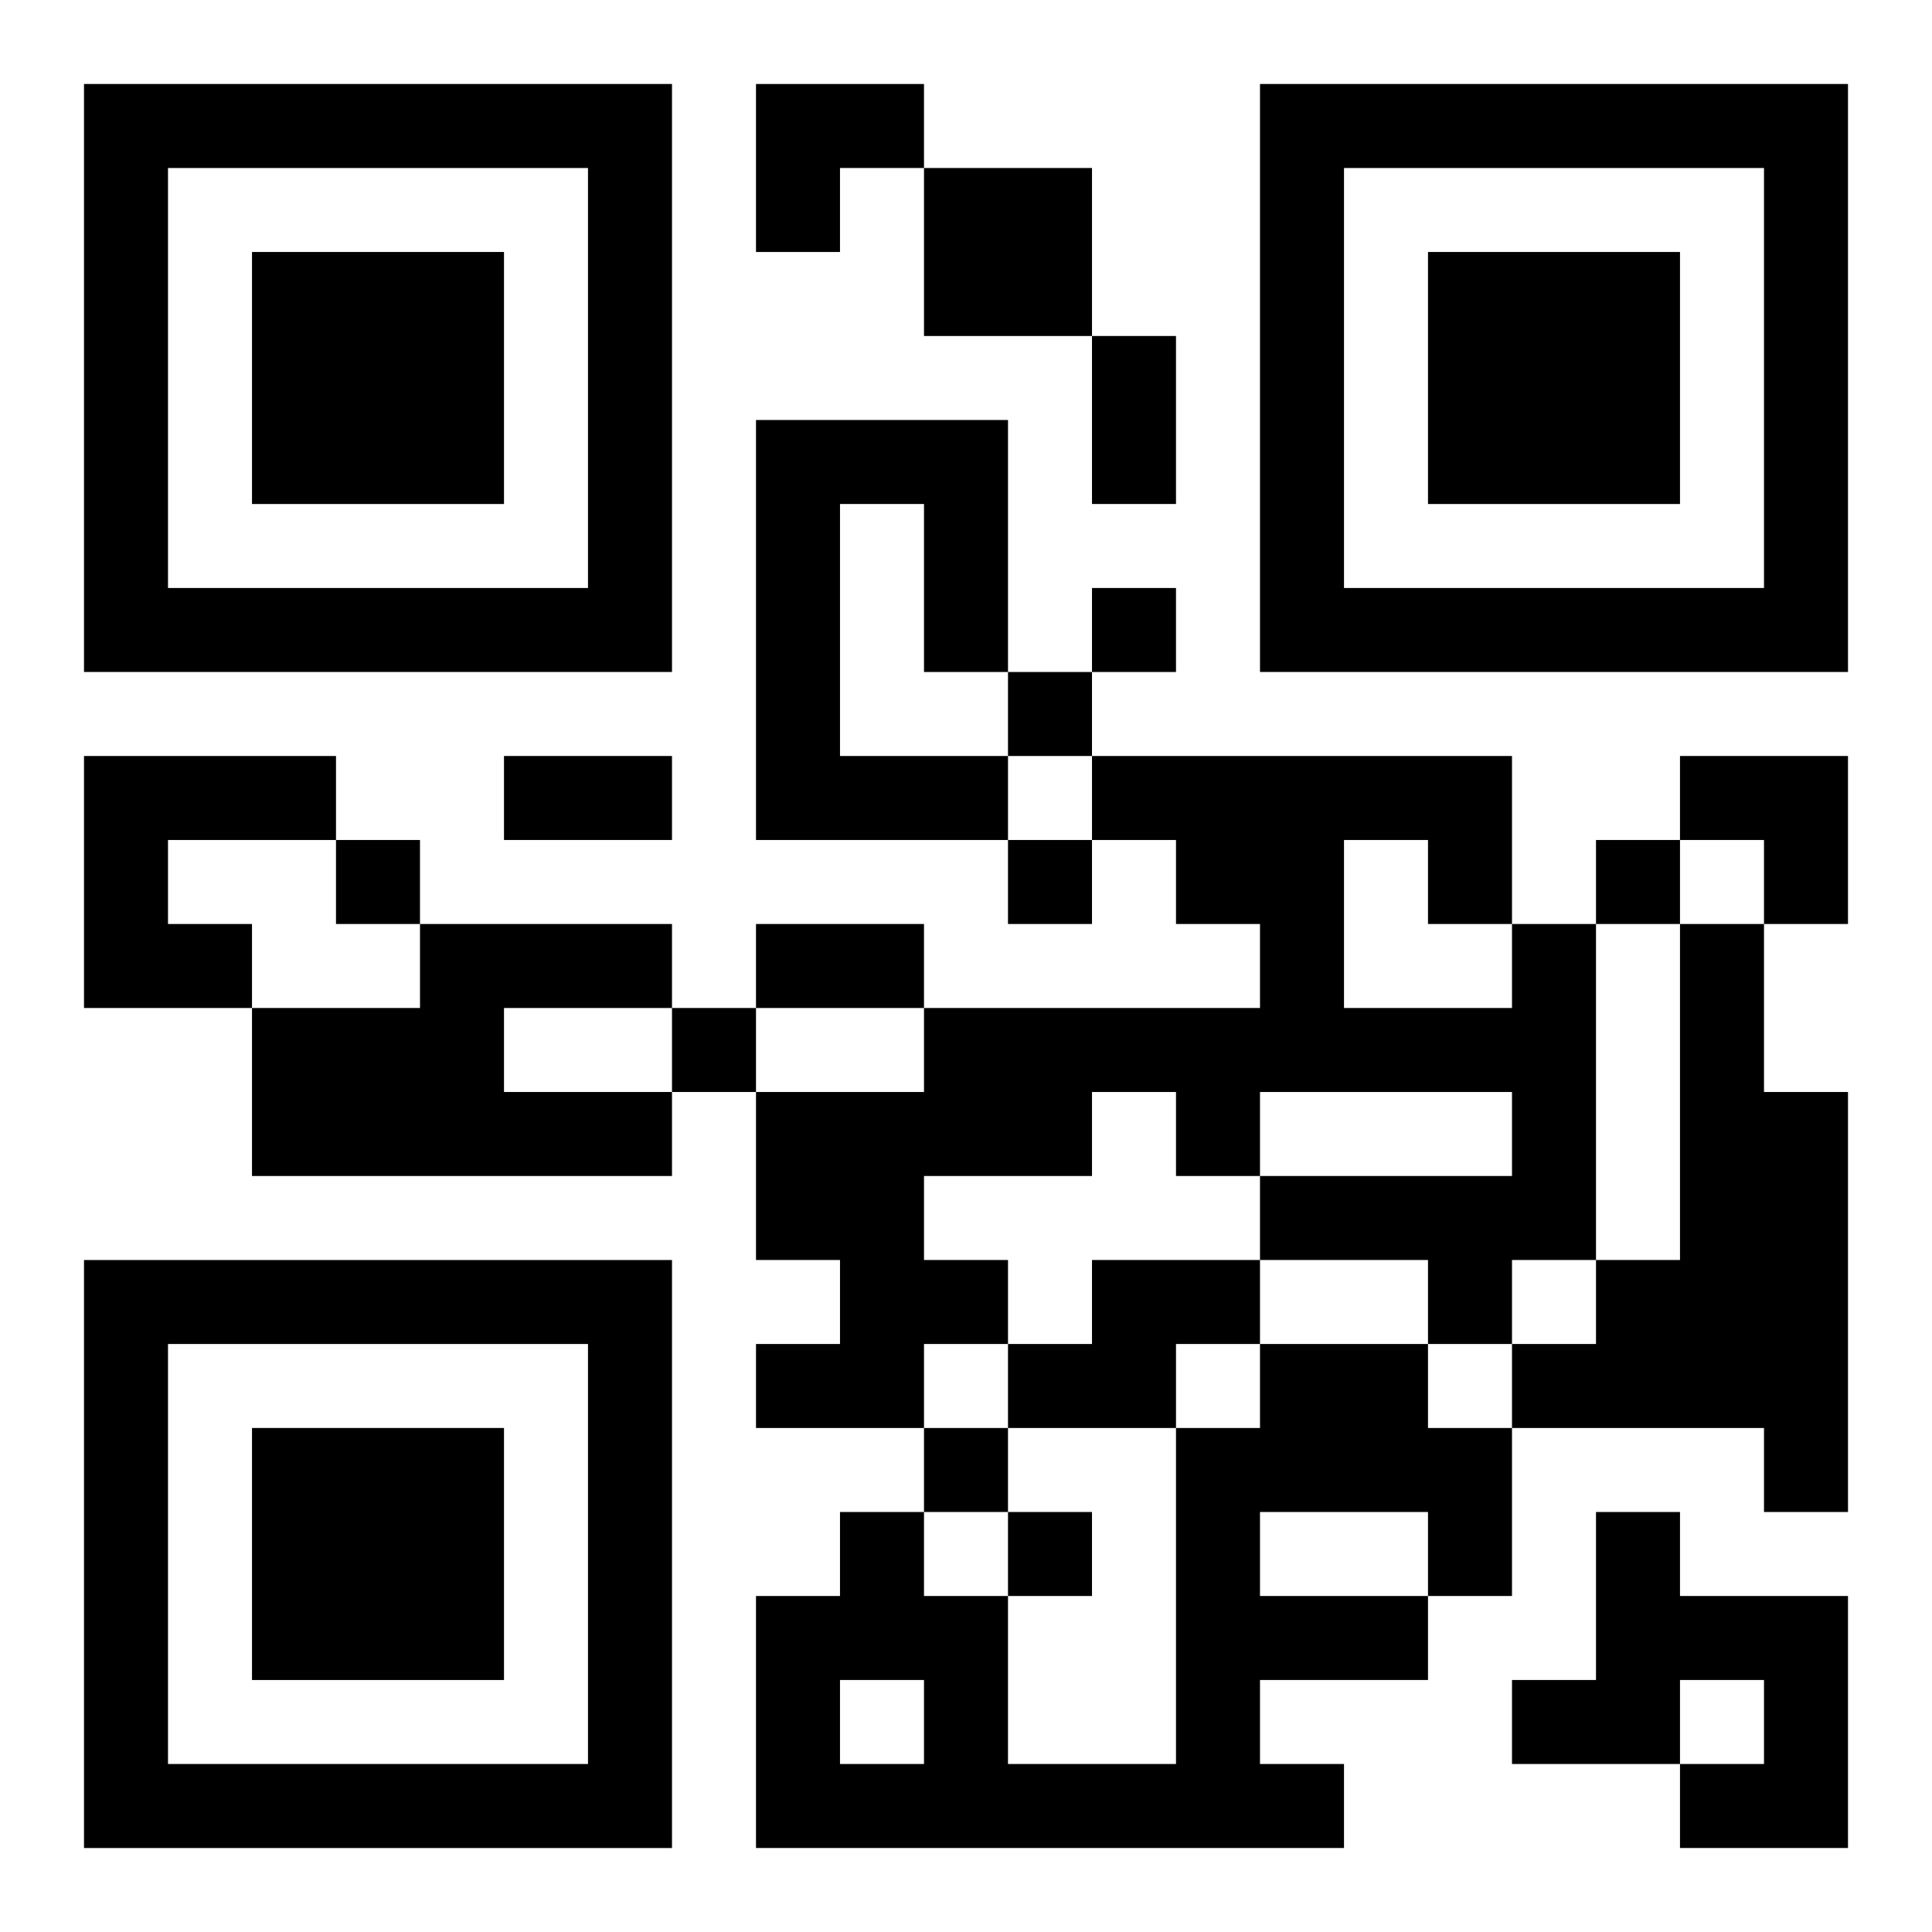
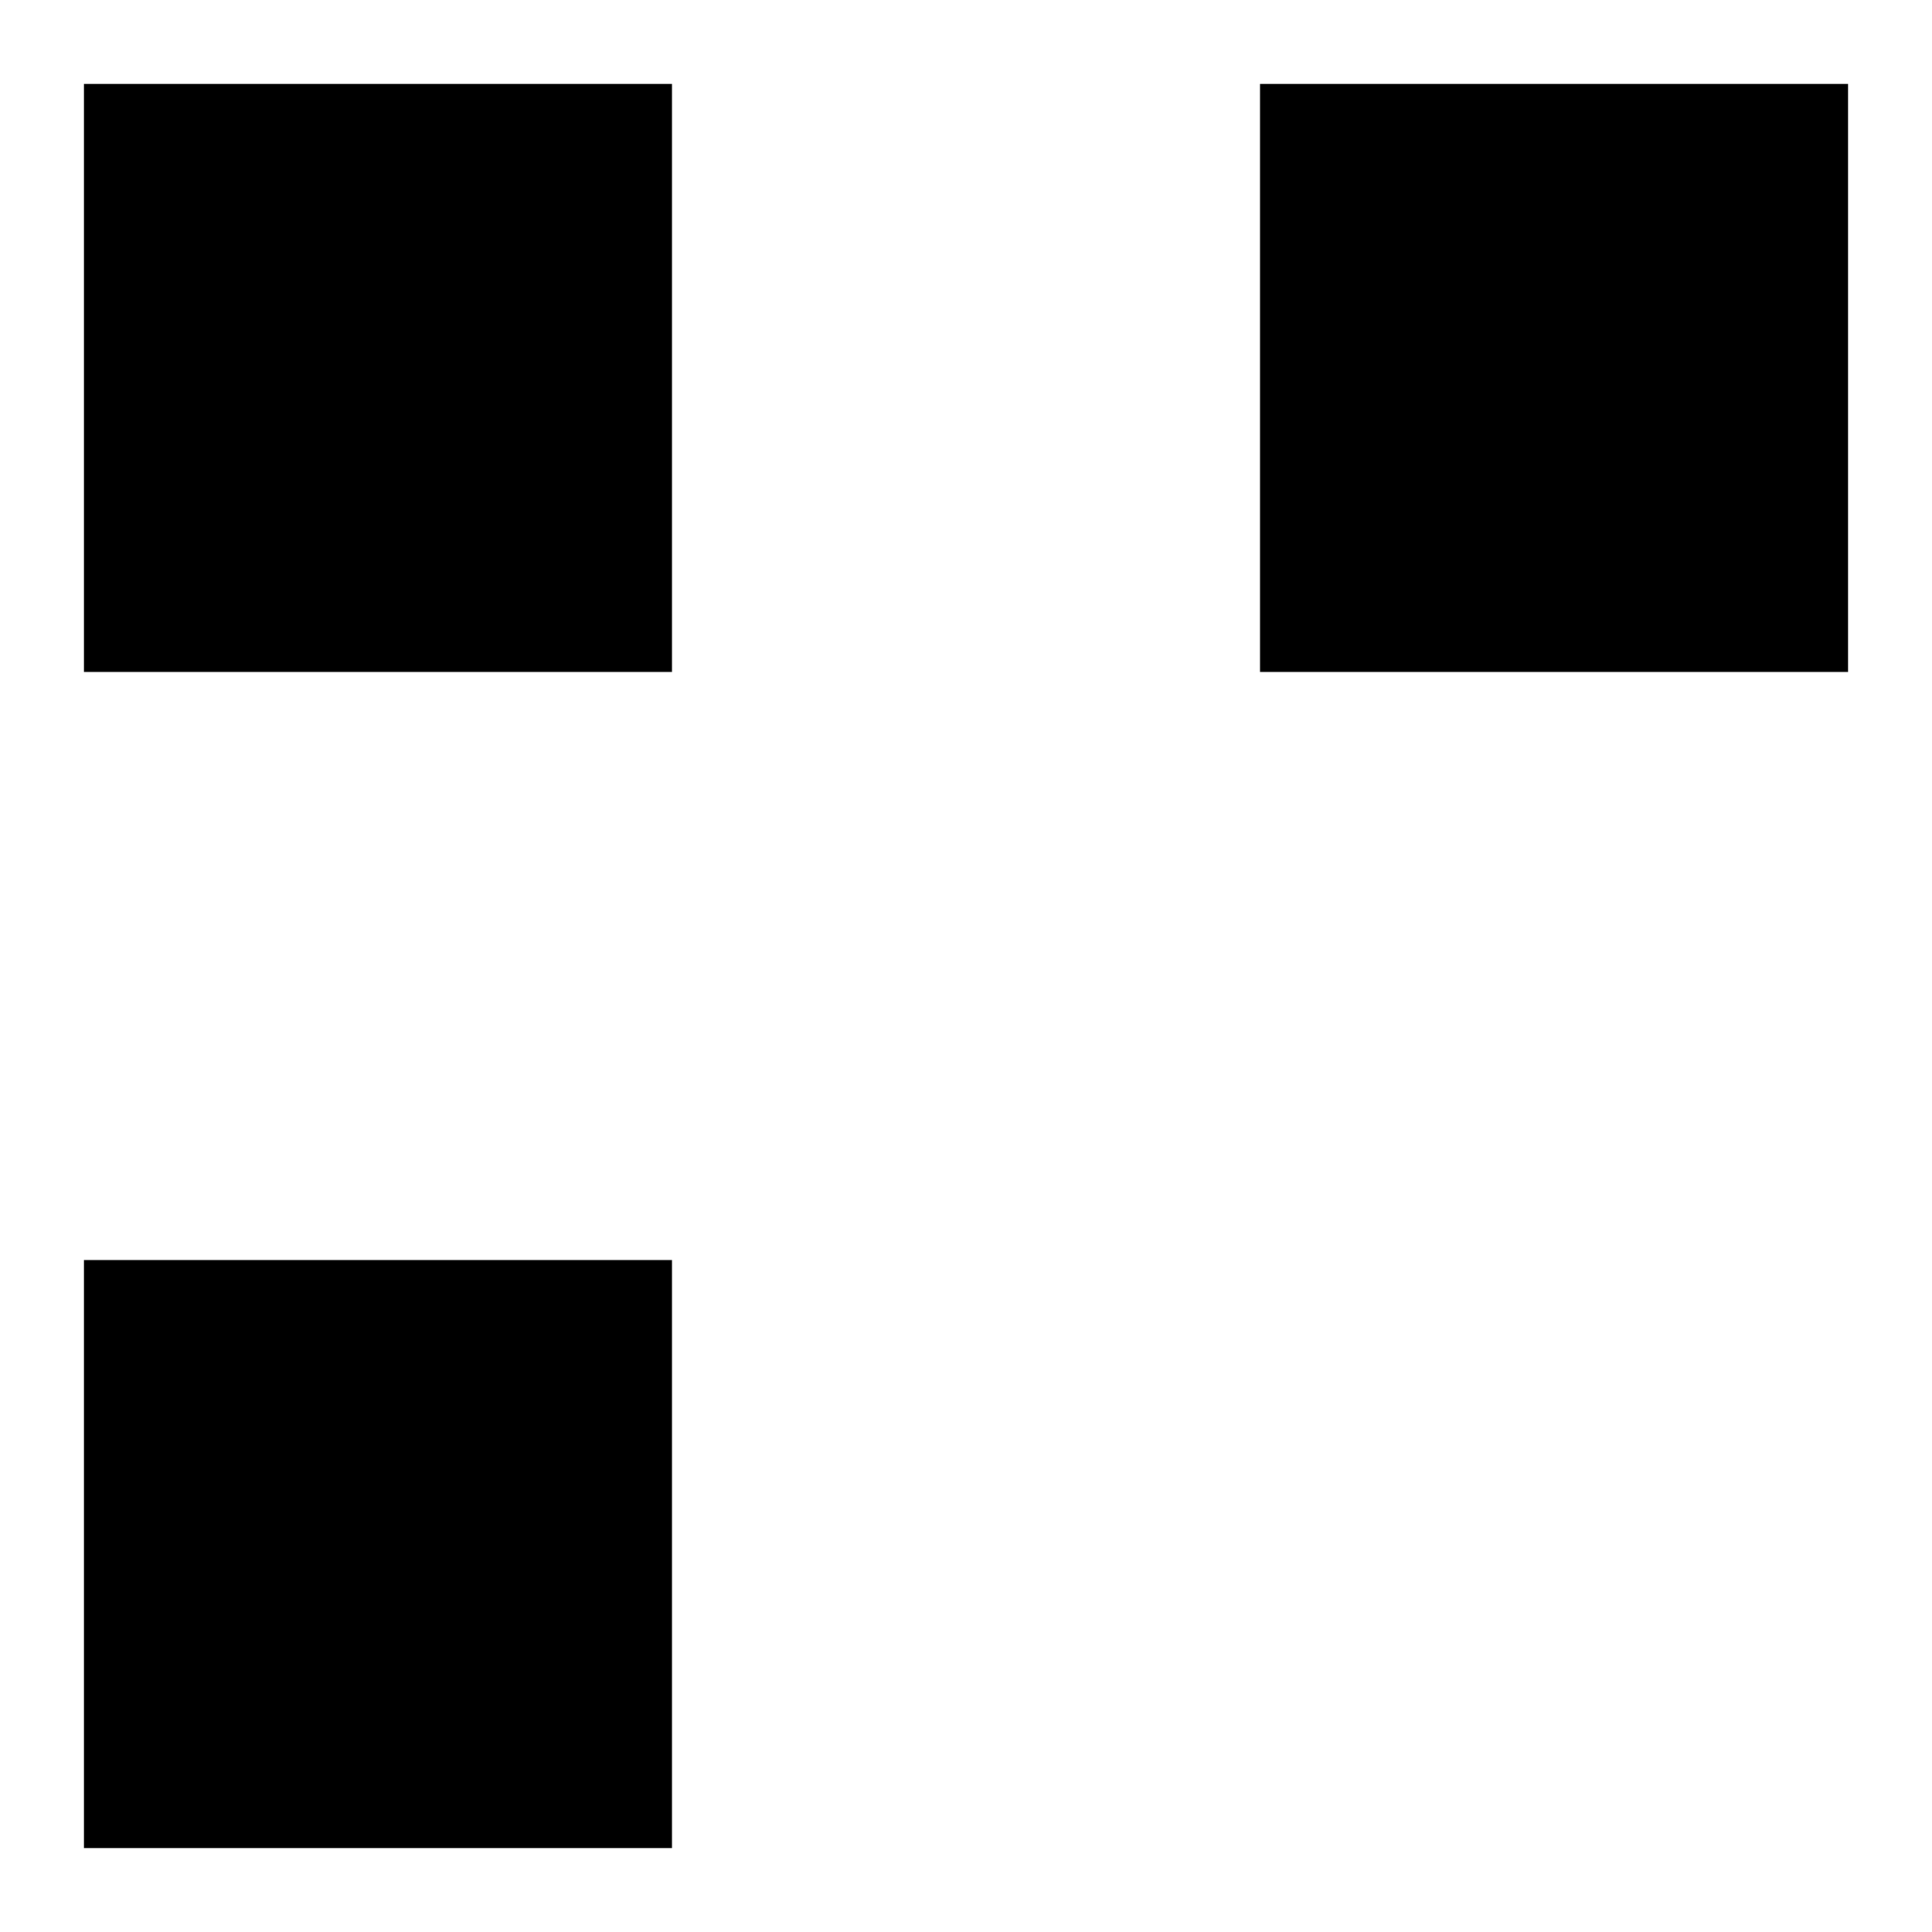
<svg xmlns="http://www.w3.org/2000/svg" xmlns:xlink="http://www.w3.org/1999/xlink" width="250" height="250" baseProfile="full" version="1.1" viewBox="-1 -1 23 23">
  <symbol id="a">
-     <path d="m0 7v7h7v-7h-7zm1 1h5v5h-5v-5zm1 1v3h3v-3h-3z" />
+     <path d="m0 7v7h7v-7h-7zm1 1h5v5v-5zm1 1v3h3v-3h-3z" />
  </symbol>
  <use y="-7" xlink:href="#a" />
  <use y="7" xlink:href="#a" />
  <use x="14" y="-7" xlink:href="#a" />
-   <path d="m10 1h2v2h-2v-2m-2 3h3v3h-1v-2h-1v3h2v1h-3v-5m-8 4h3v1h-2v1h1v1h-2v-3m4 2h3v1h-2v1h2v1h-5v-2h2v-1m13 0h1v4h-1v1h-1v-1h-2v-1h3v-1h-3v1h-1v-1h-1v1h-2v1h1v1h-1v1h-2v-1h1v-1h-1v-2h2v-1h4v-1h-1v-1h-1v-1h5v2m-2-1v2h2v-1h-1v-1h-1m4 1h1v2h1v5h-1v-1h-3v-1h1v-1h1v-4m-7 4h2v1h-1v1h-2v-1h1v-1m2 1h2v1h1v2h-1v1h-2v1h1v1h-7v-3h1v-1h1v1h1v2h2v-4h1v-1m0 2v1h2v-1h-2m-5 2v1h1v-1h-1m9-2h1v1h2v3h-2v-1h1v-1h-1v1h-2v-1h1v-2m-6-11v1h1v-1h-1m-1 1v1h1v-1h-1m-8 2v1h1v-1h-1m8 0v1h1v-1h-1m7 0v1h1v-1h-1m-11 2v1h1v-1h-1m3 5v1h1v-1h-1m1 1v1h1v-1h-1m1-14h1v2h-1v-2m-7 5h2v1h-2v-1m3 2h2v1h-2v-1m0-10h2v1h-1v1h-1zm11 8h2v2h-1v-1h-1z" />
</svg>